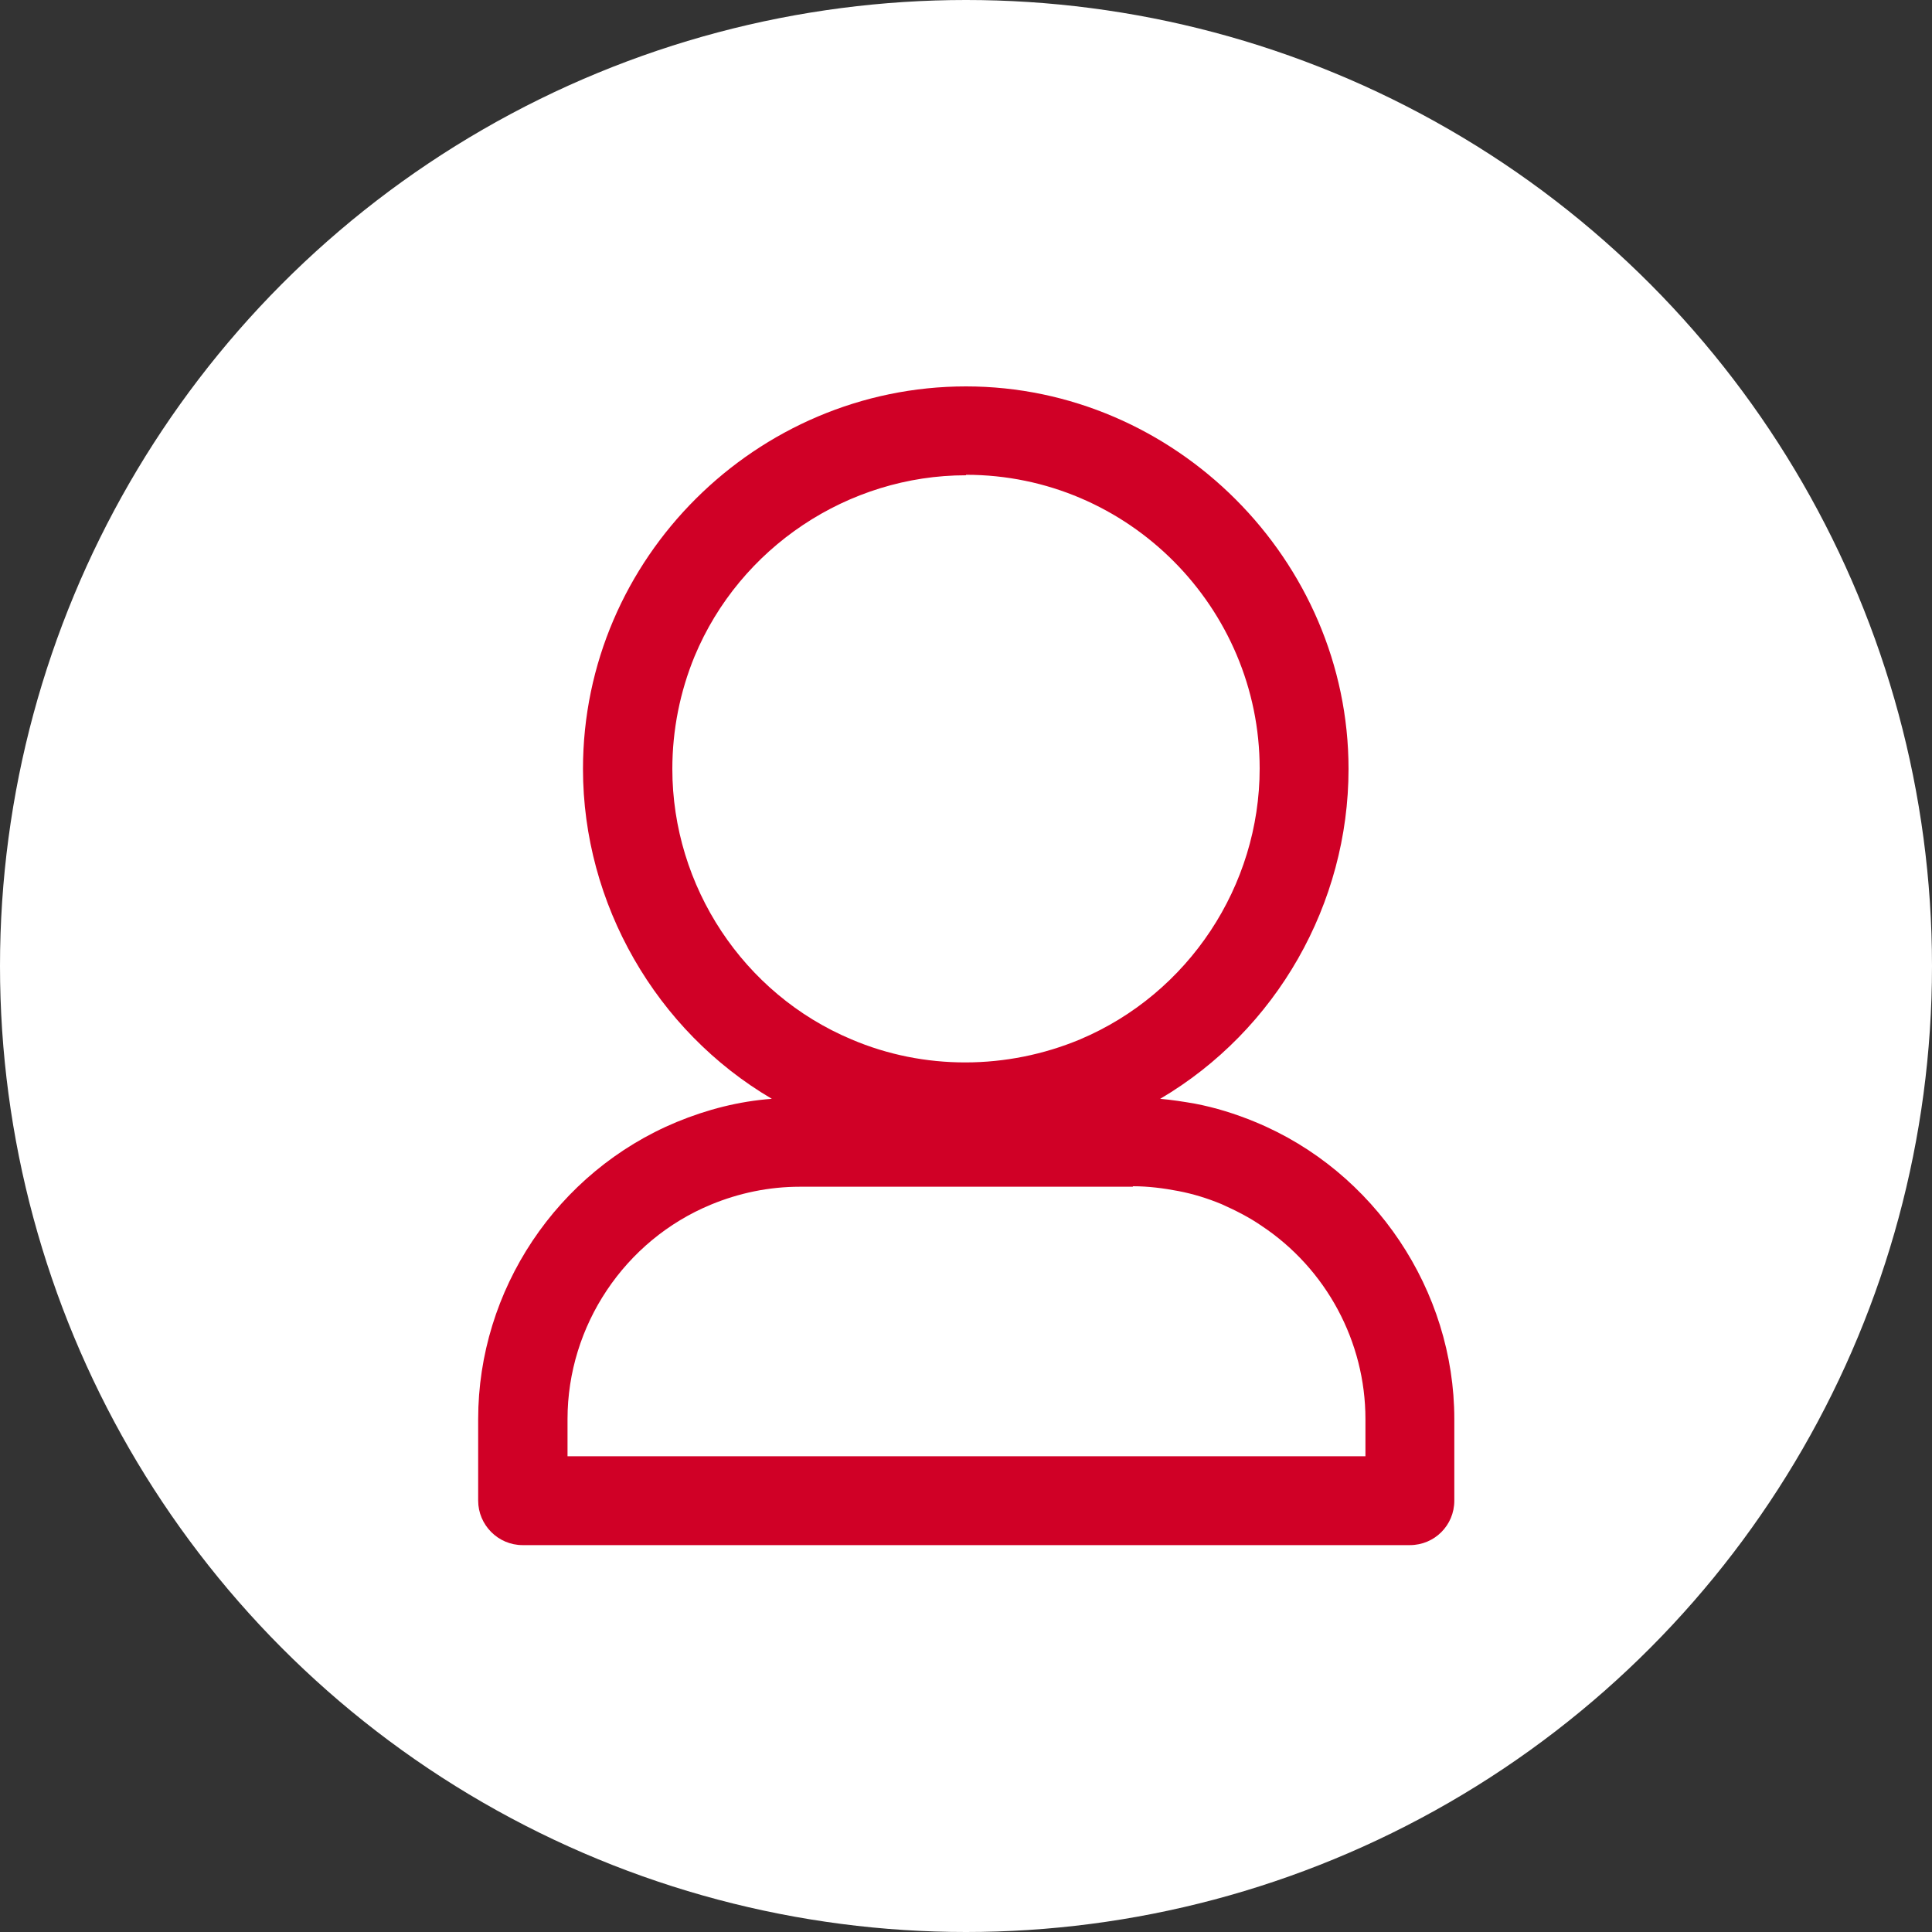
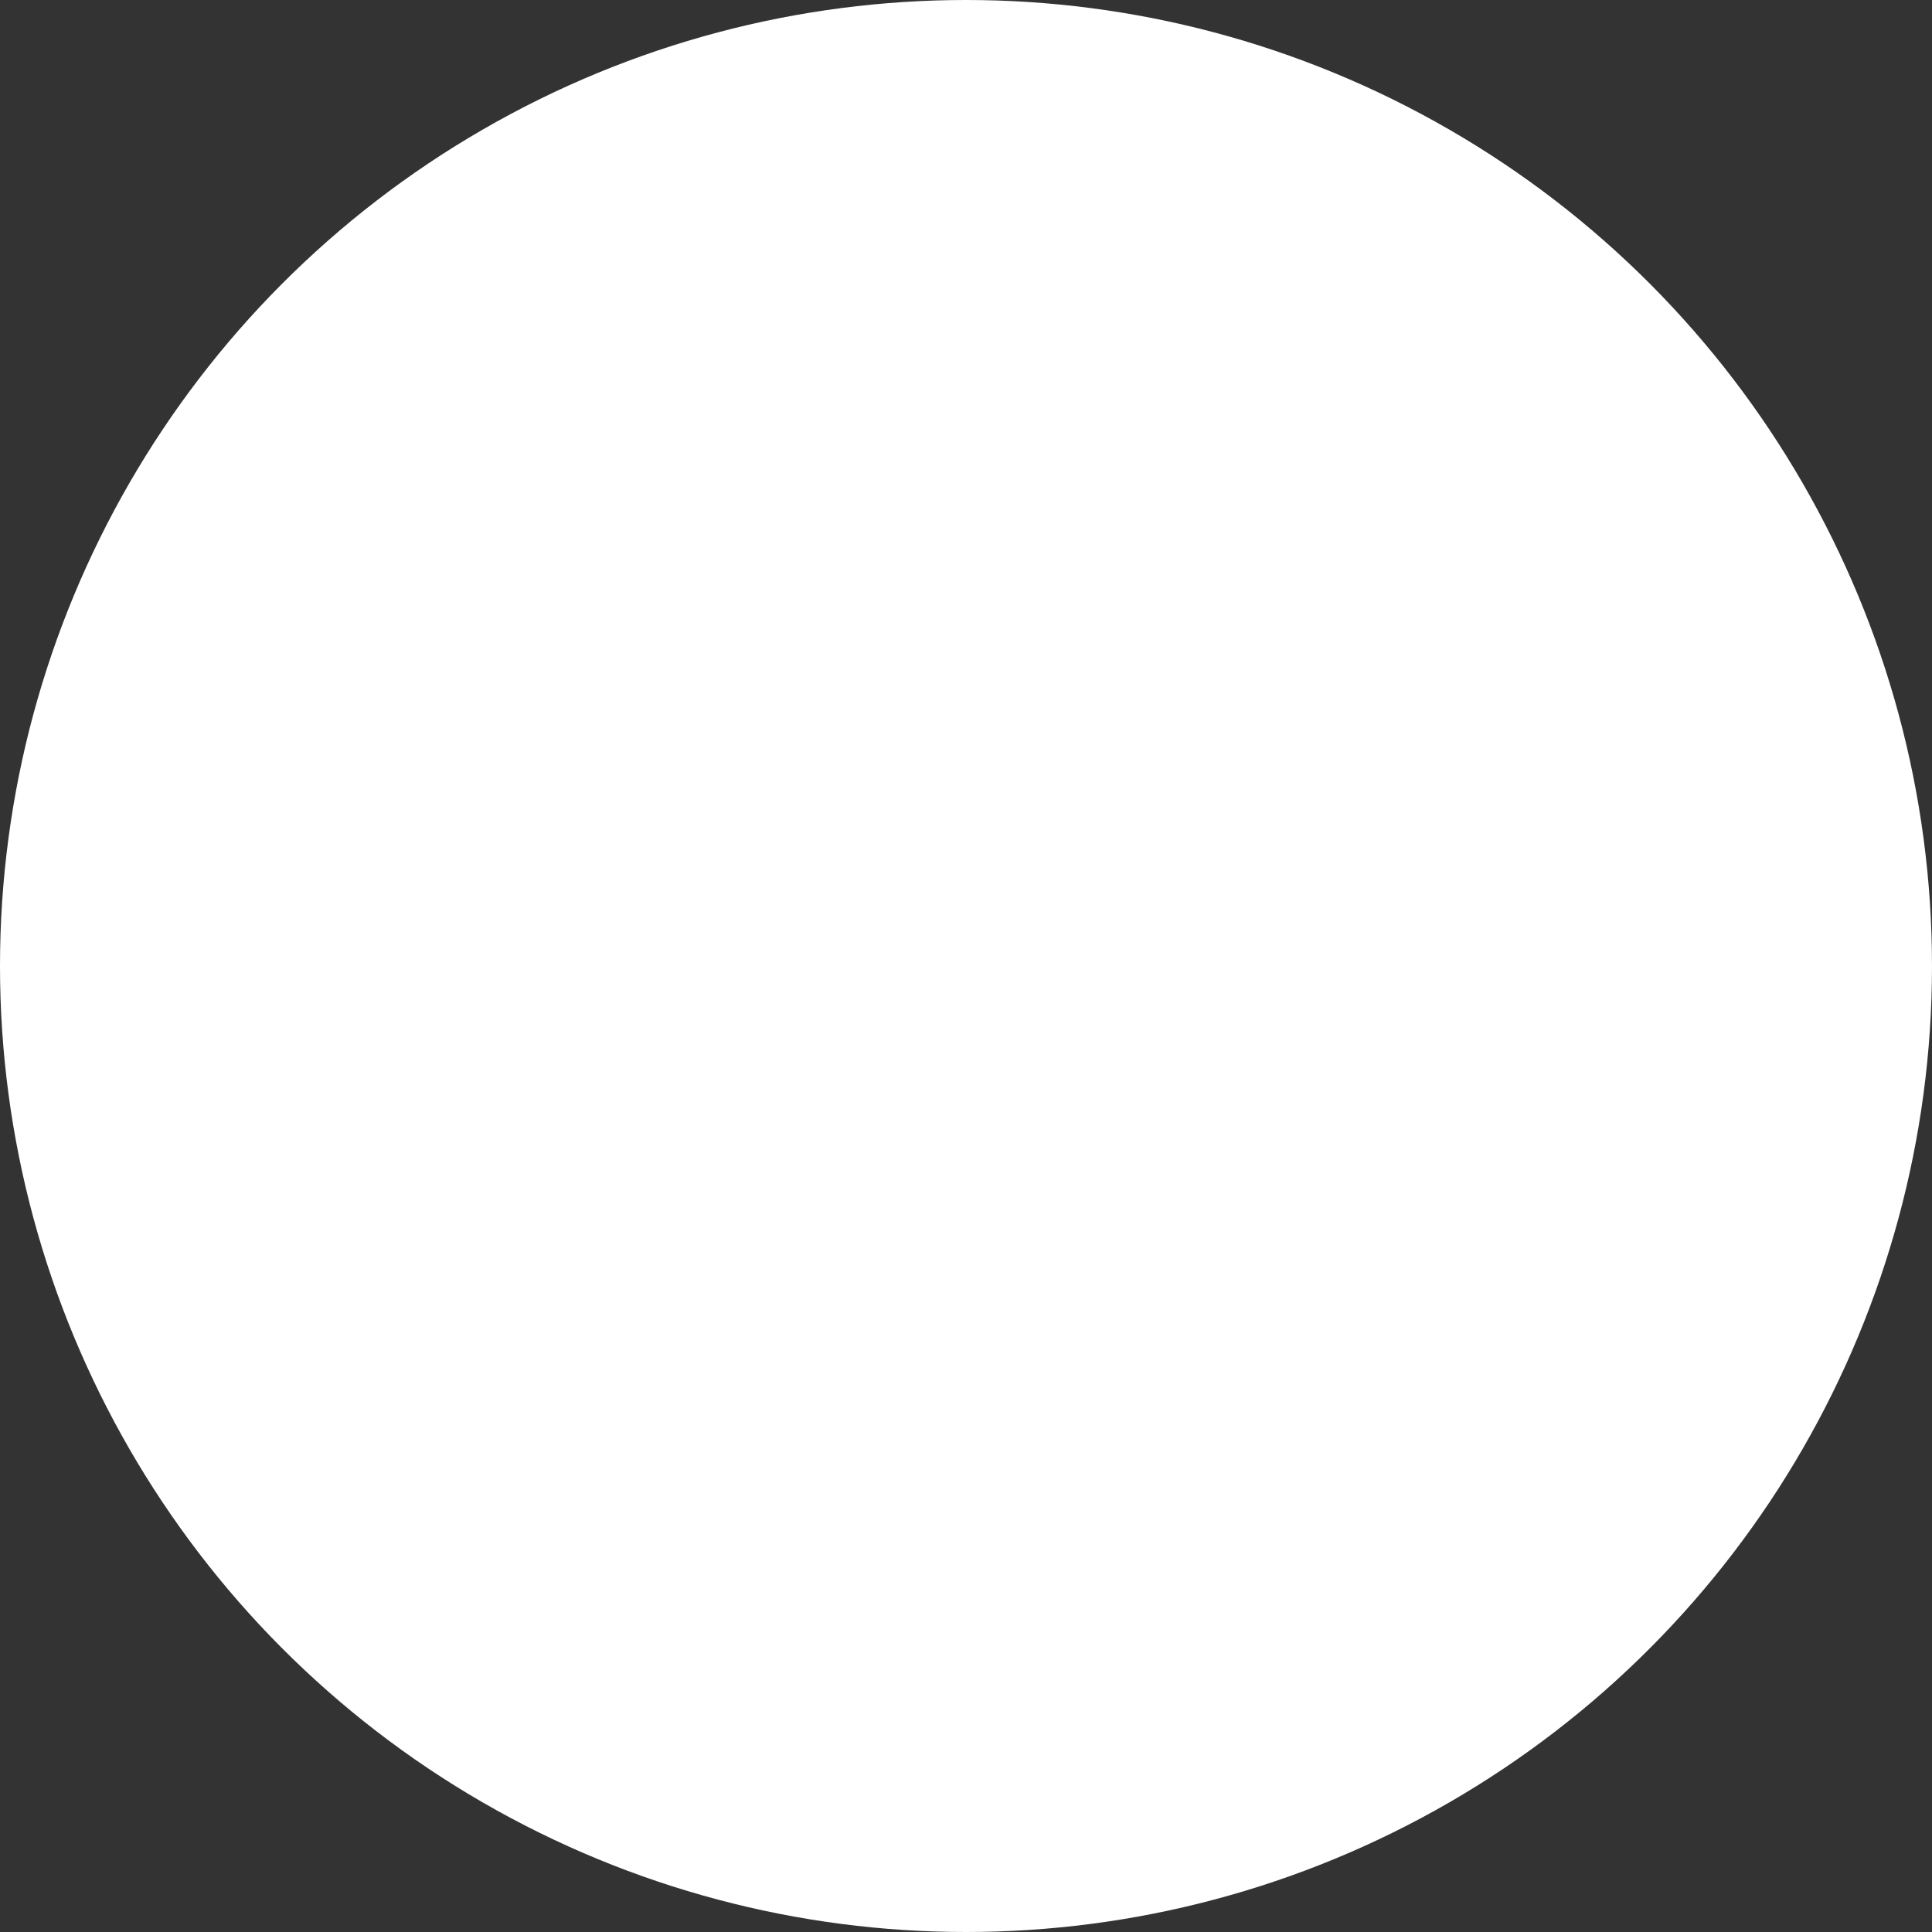
<svg xmlns="http://www.w3.org/2000/svg" id="_レイヤー_2" viewBox="0 0 40 40">
  <rect x="0" y="0" width="40" height="40" fill="#333333" stroke="none" />
  <defs>
    <style>.cls-1{fill:#fff;}.cls-2{fill:#d00026;}</style>
  </defs>
  <g id="_デザイン">
    <g>
      <circle class="cls-1" cx="20" cy="20" r="20" />
-       <path class="cls-2" d="m23.45,24.57h-6.89c-.64,0-1.26.13-1.84.37-1.79.74-2.97,2.51-2.97,4.44v.77h16.52v-.77c0-1.6-.81-3.11-2.15-4-.26-.18-.54-.32-.83-.45-.29-.12-.58-.21-.89-.27-.31-.06-.63-.1-.94-.1h0Zm.57-1.82h0c.24.02.49.06.72.1.42.08.84.21,1.25.38,2.47,1.02,4.12,3.49,4.12,6.15v1.69c0,.51-.41.92-.92.92H10.82c-.51,0-.92-.42-.92-.92v-1.69c0-2.67,1.63-5.12,4.11-6.15.63-.26,1.29-.43,1.97-.48-2.4-1.41-3.91-4.04-3.91-6.83,0-4.37,3.6-7.92,7.93-7.92s7.92,3.6,7.92,7.92c0,2.79-1.49,5.41-3.9,6.83h0Zm-4.02-12.91h0c-2.44,0-4.68,1.49-5.62,3.75-.3.73-.46,1.52-.46,2.33,0,2.43,1.47,4.66,3.71,5.6,1.5.64,3.22.63,4.73,0,2.25-.95,3.72-3.18,3.72-5.61,0-3.32-2.71-6.08-6.08-6.08h0Z" />
    </g>
  </g>
</svg>